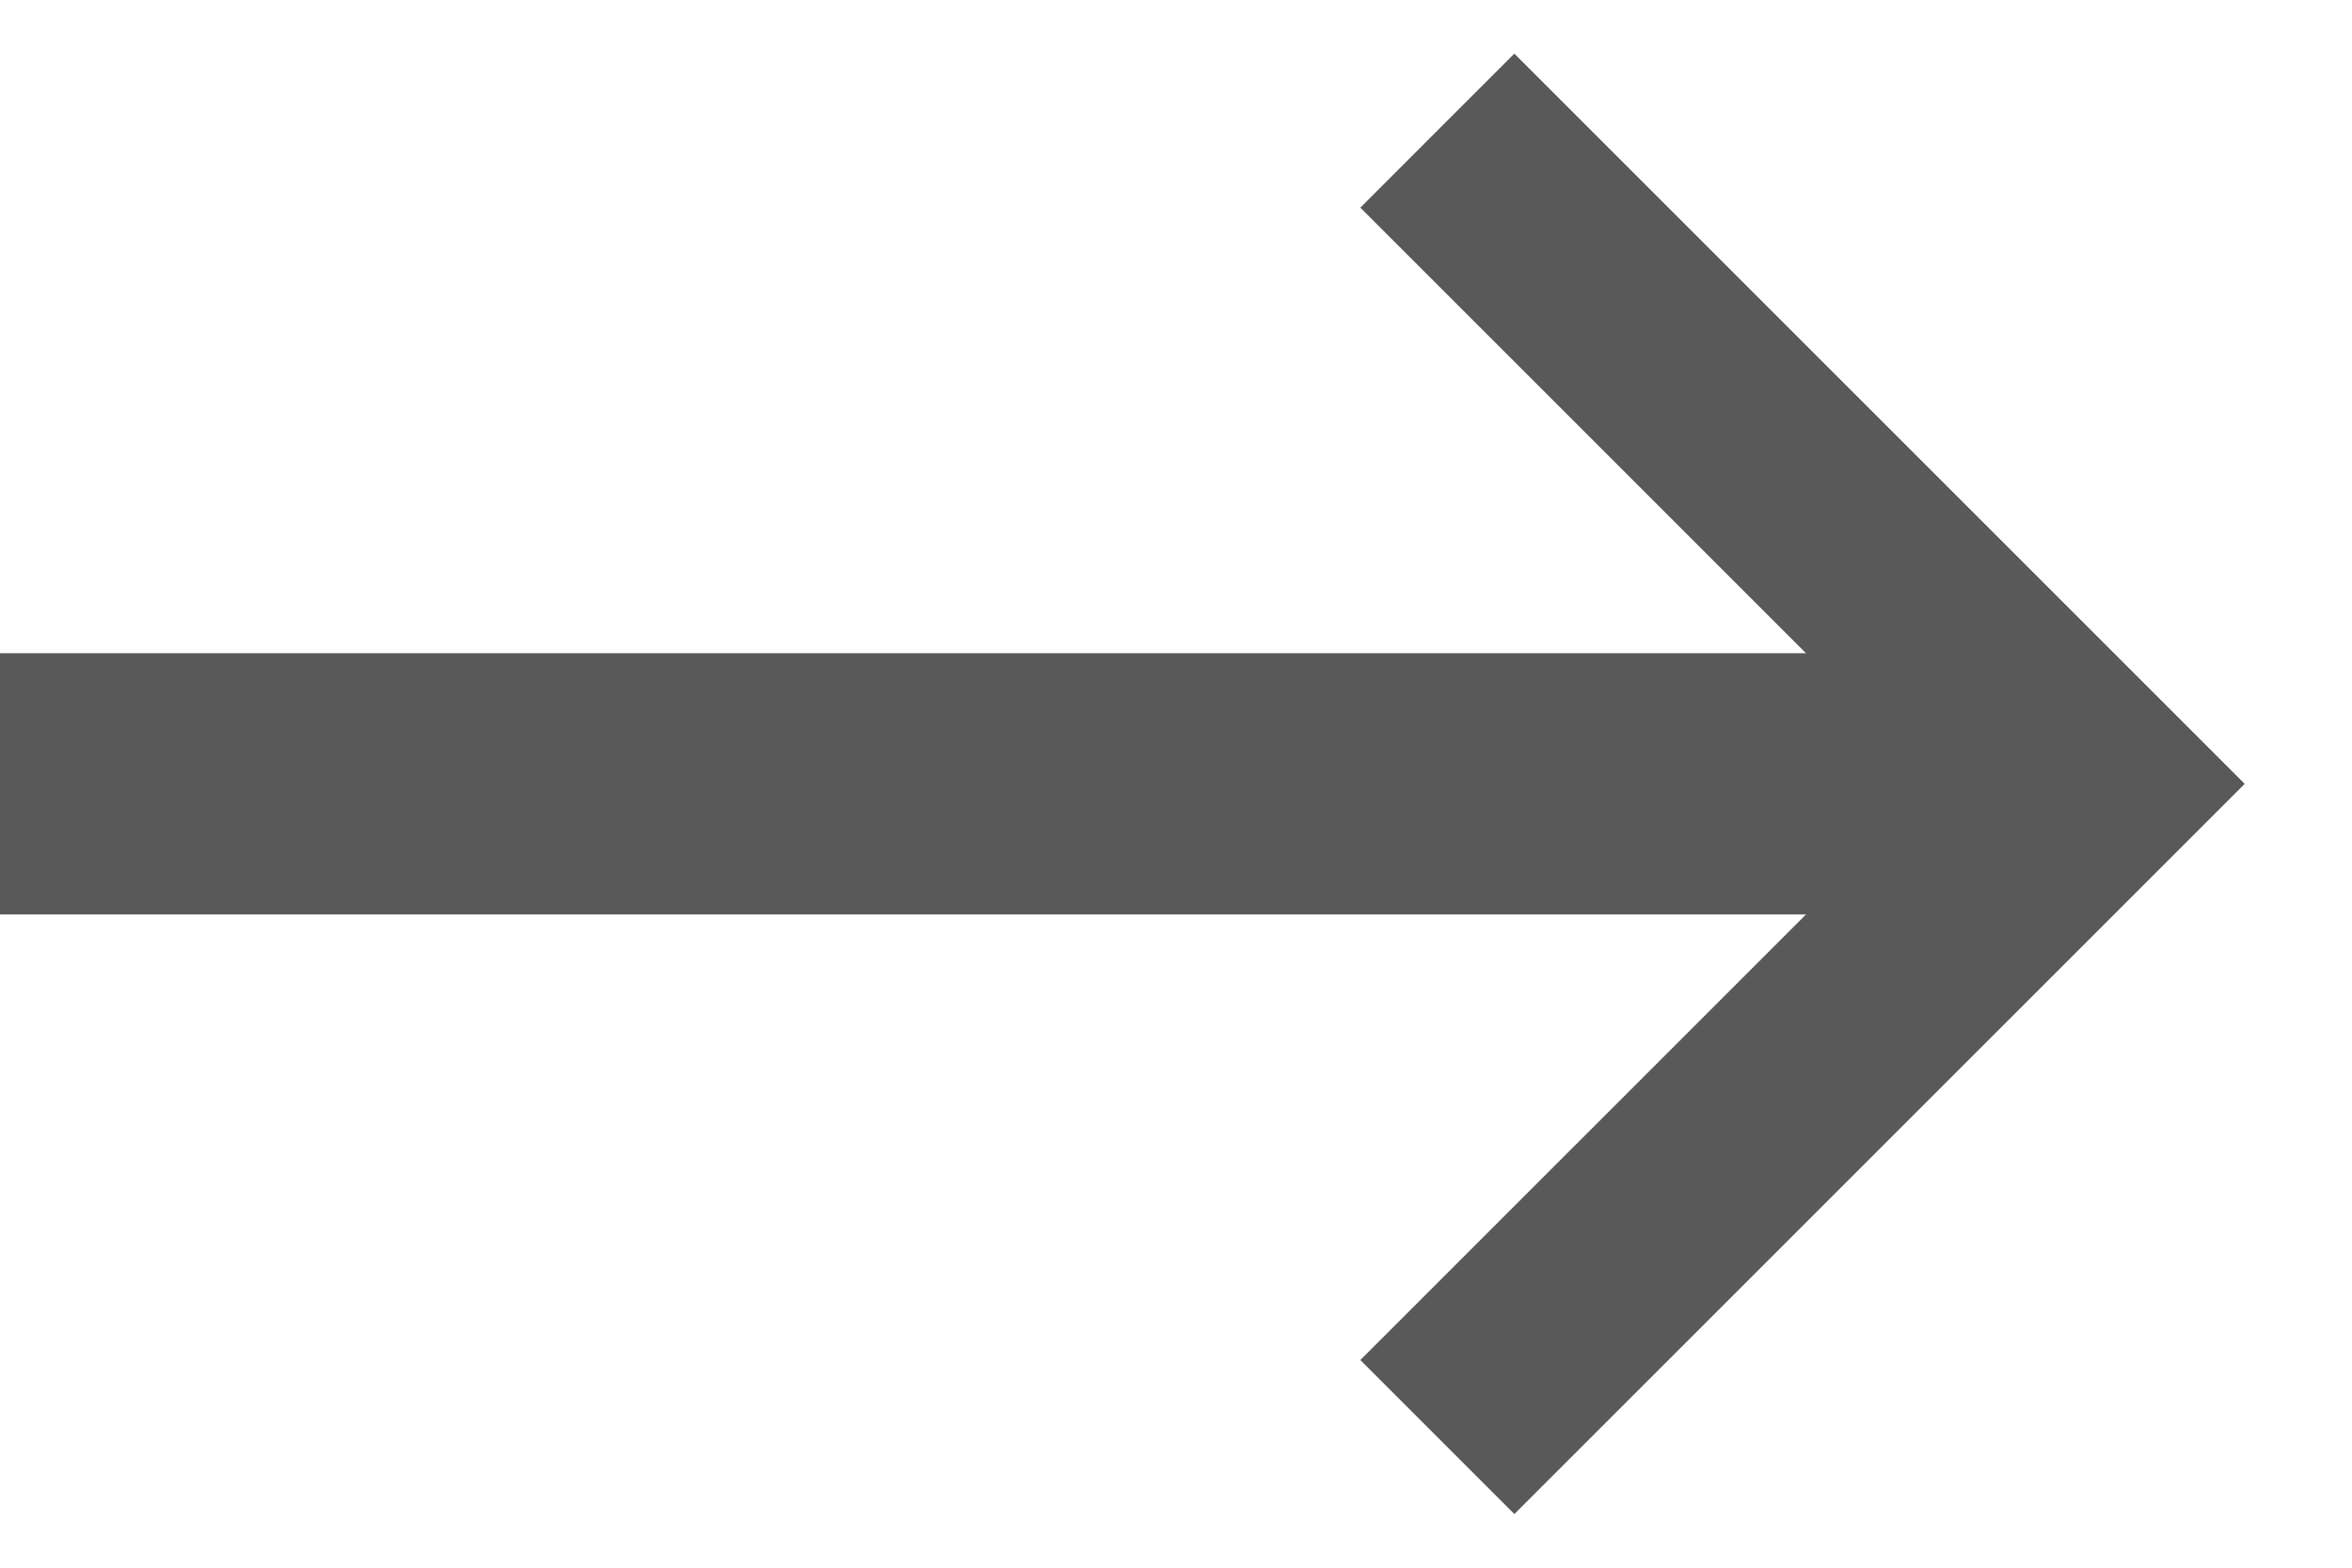
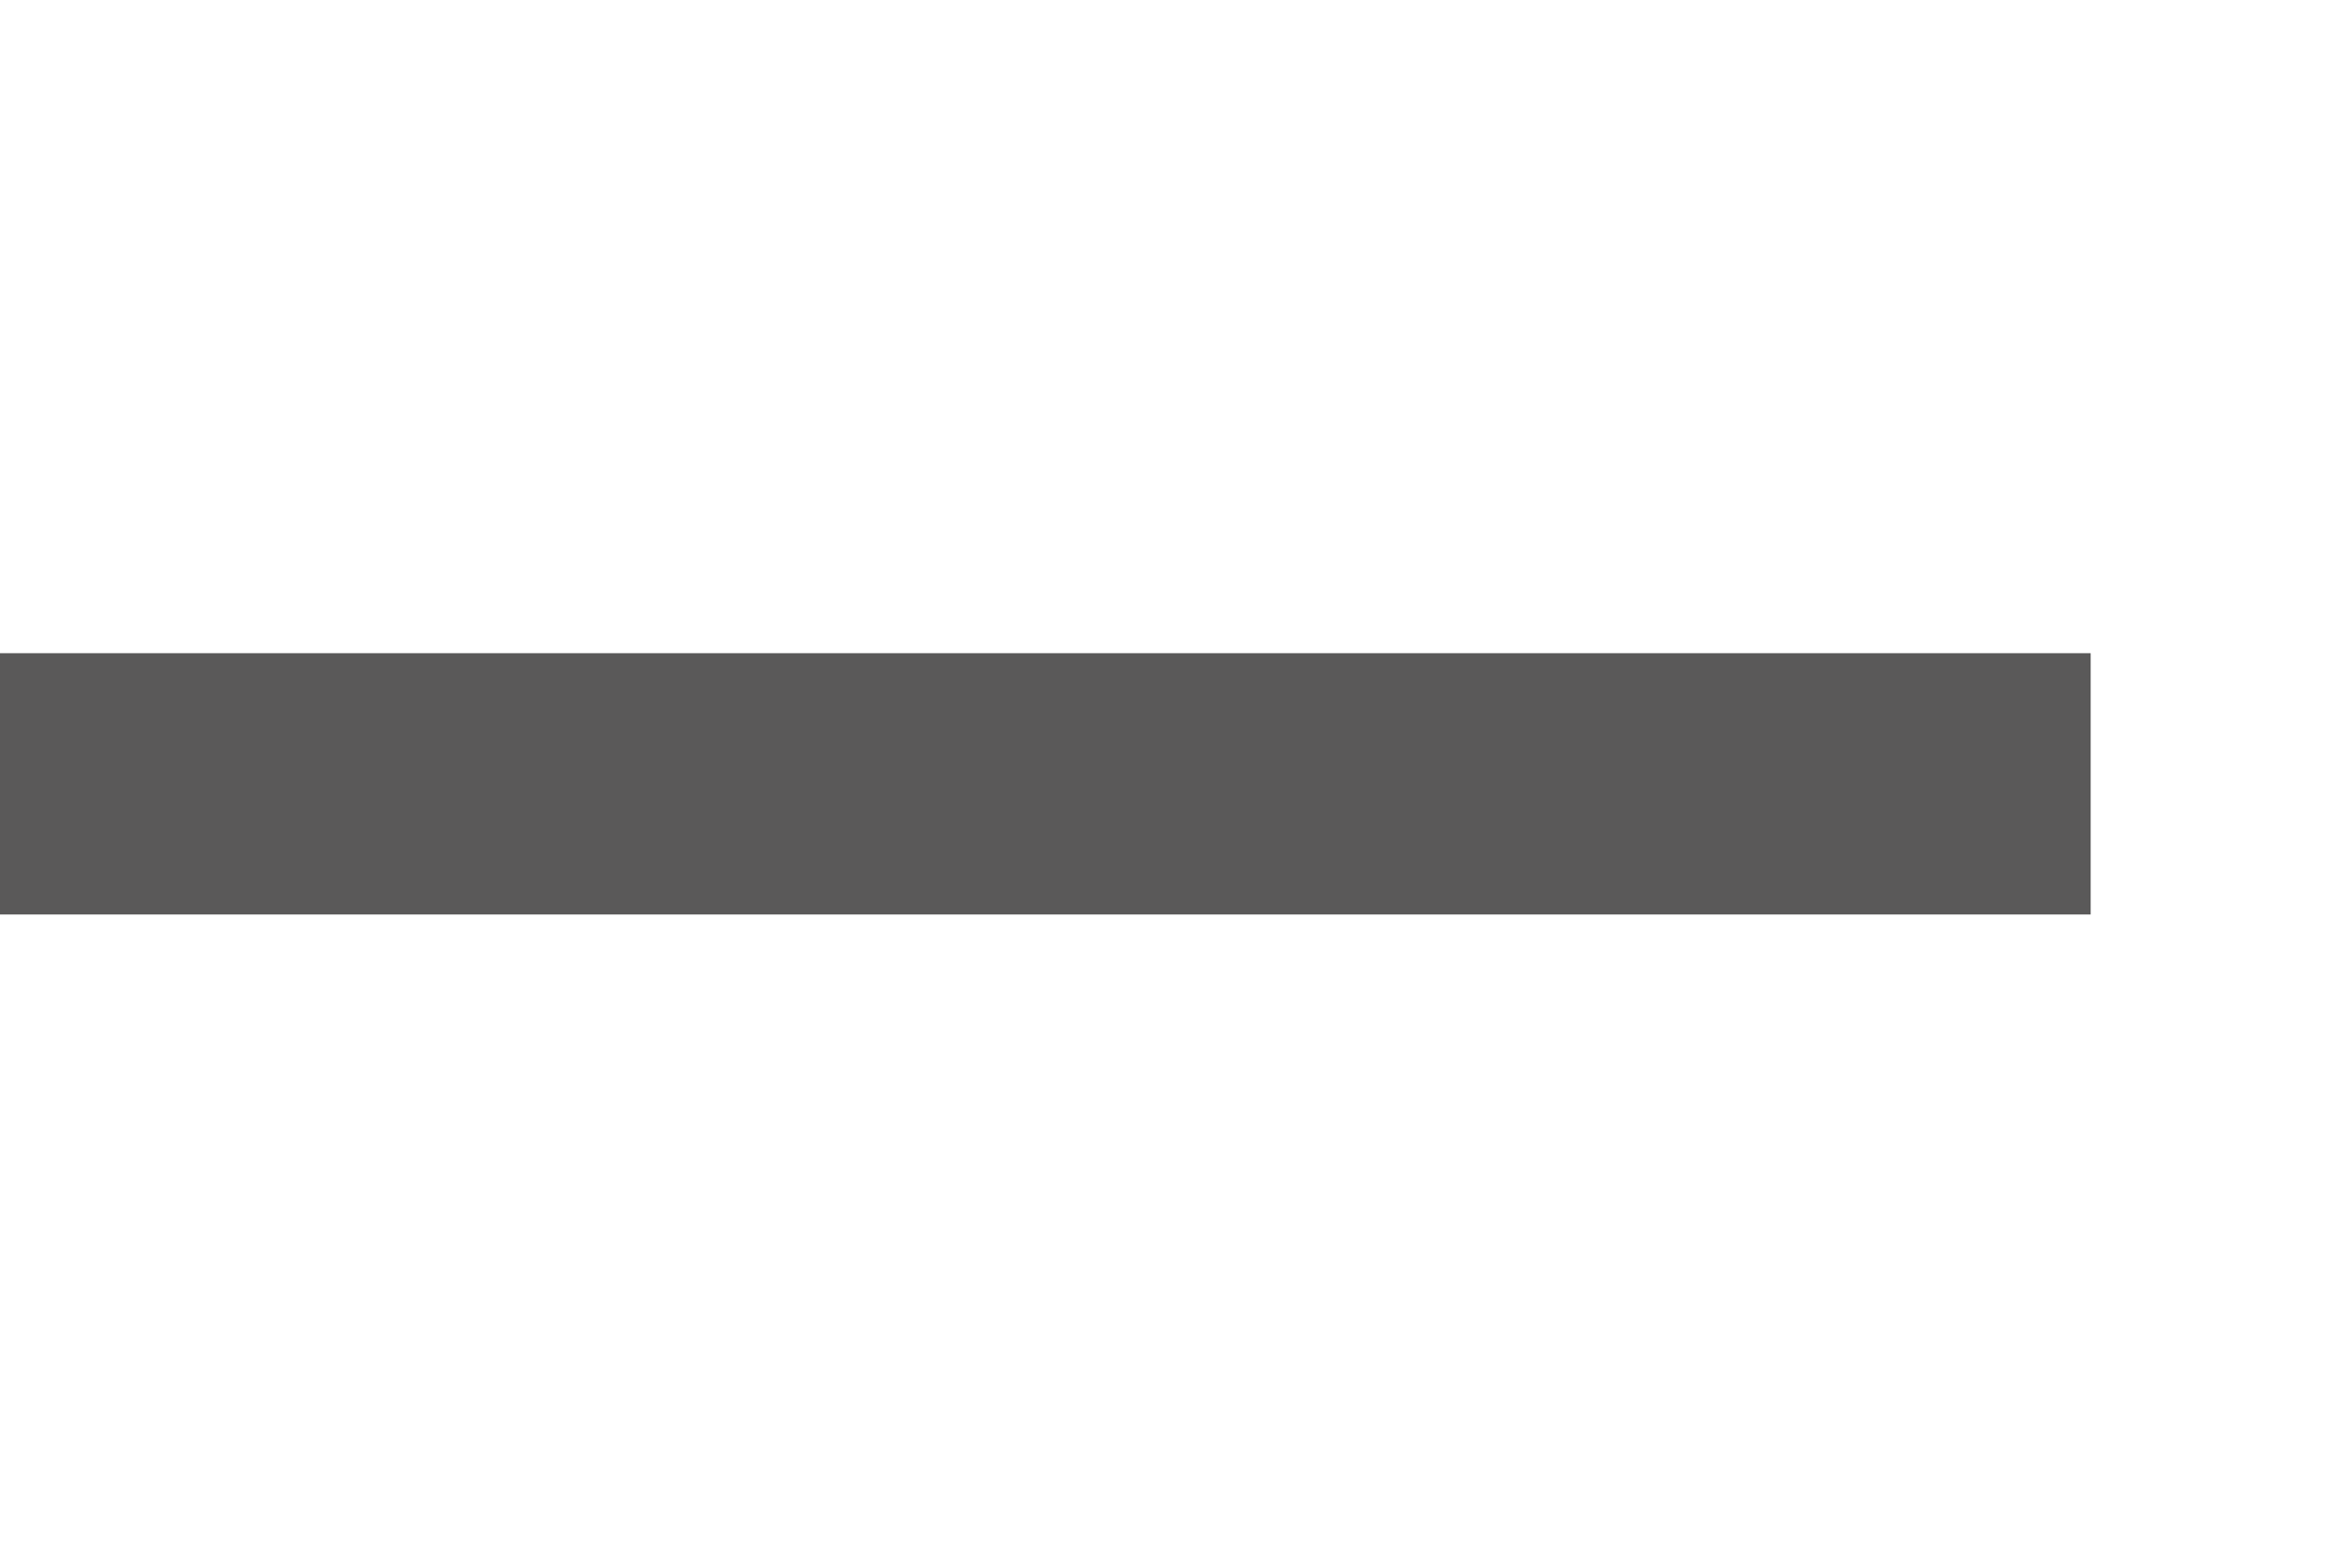
<svg xmlns="http://www.w3.org/2000/svg" width="18px" height="12px" viewBox="0 0 18 12" version="1.1">
  <title>4CAE2E90-98A0-4FF6-B349-6FFADF0BEFF2</title>
  <desc>Created with sketchtool.</desc>
  <g id="Page-5" stroke="none" stroke-width="1" fill="none" fill-rule="evenodd">
    <g id="Homepage---Dropdown-menu" transform="translate(-1289, -2299)" stroke="#5A5959">
      <g id="Footer" transform="translate(0, 2223)">
        <g id="Group-2" transform="translate(935, 70)">
          <g id="newsletter">
            <g id="icon/arrow_right" transform="translate(354, 7)">
              <line x1="0" y1="5" x2="16" y2="5" id="Path" stroke-width="2" />
-               <polyline id="Path" stroke-width="1.667" points="11 0 16 5 11 10" />
            </g>
          </g>
        </g>
      </g>
    </g>
  </g>
</svg>